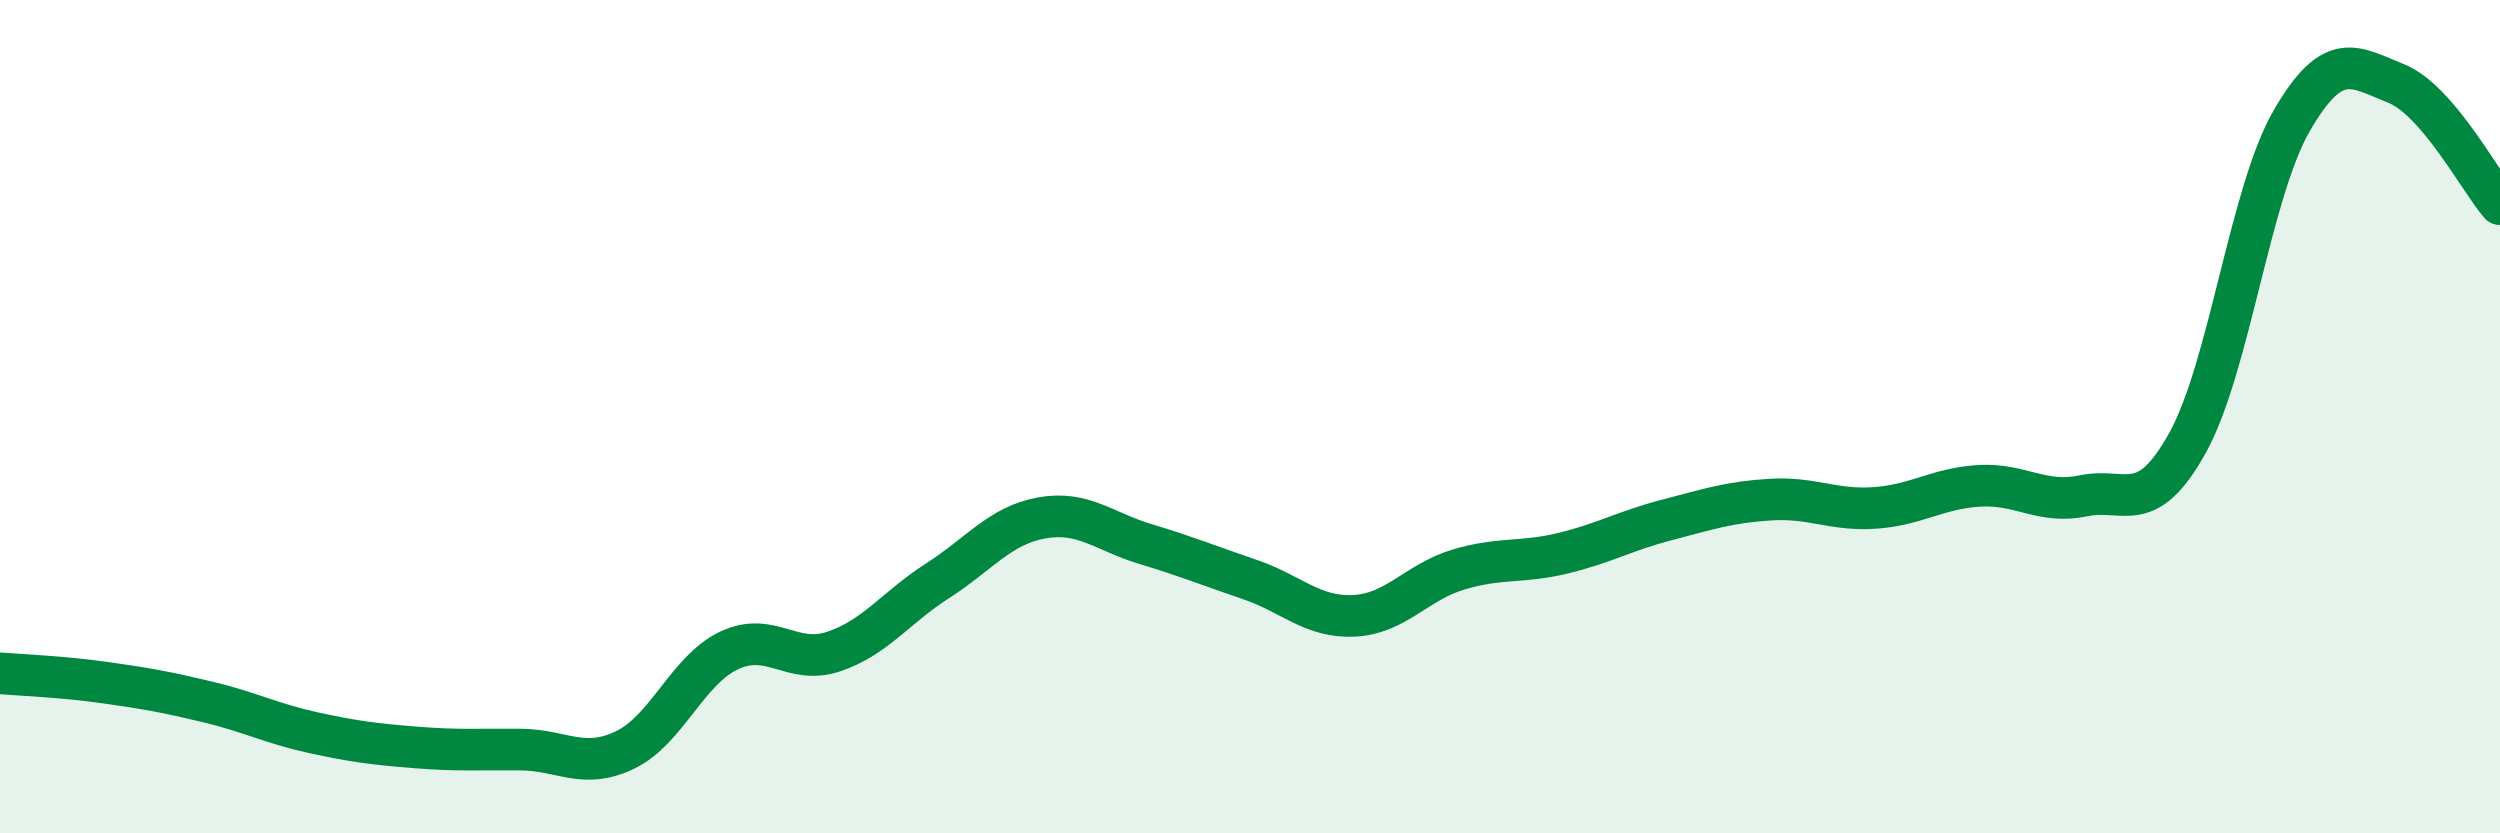
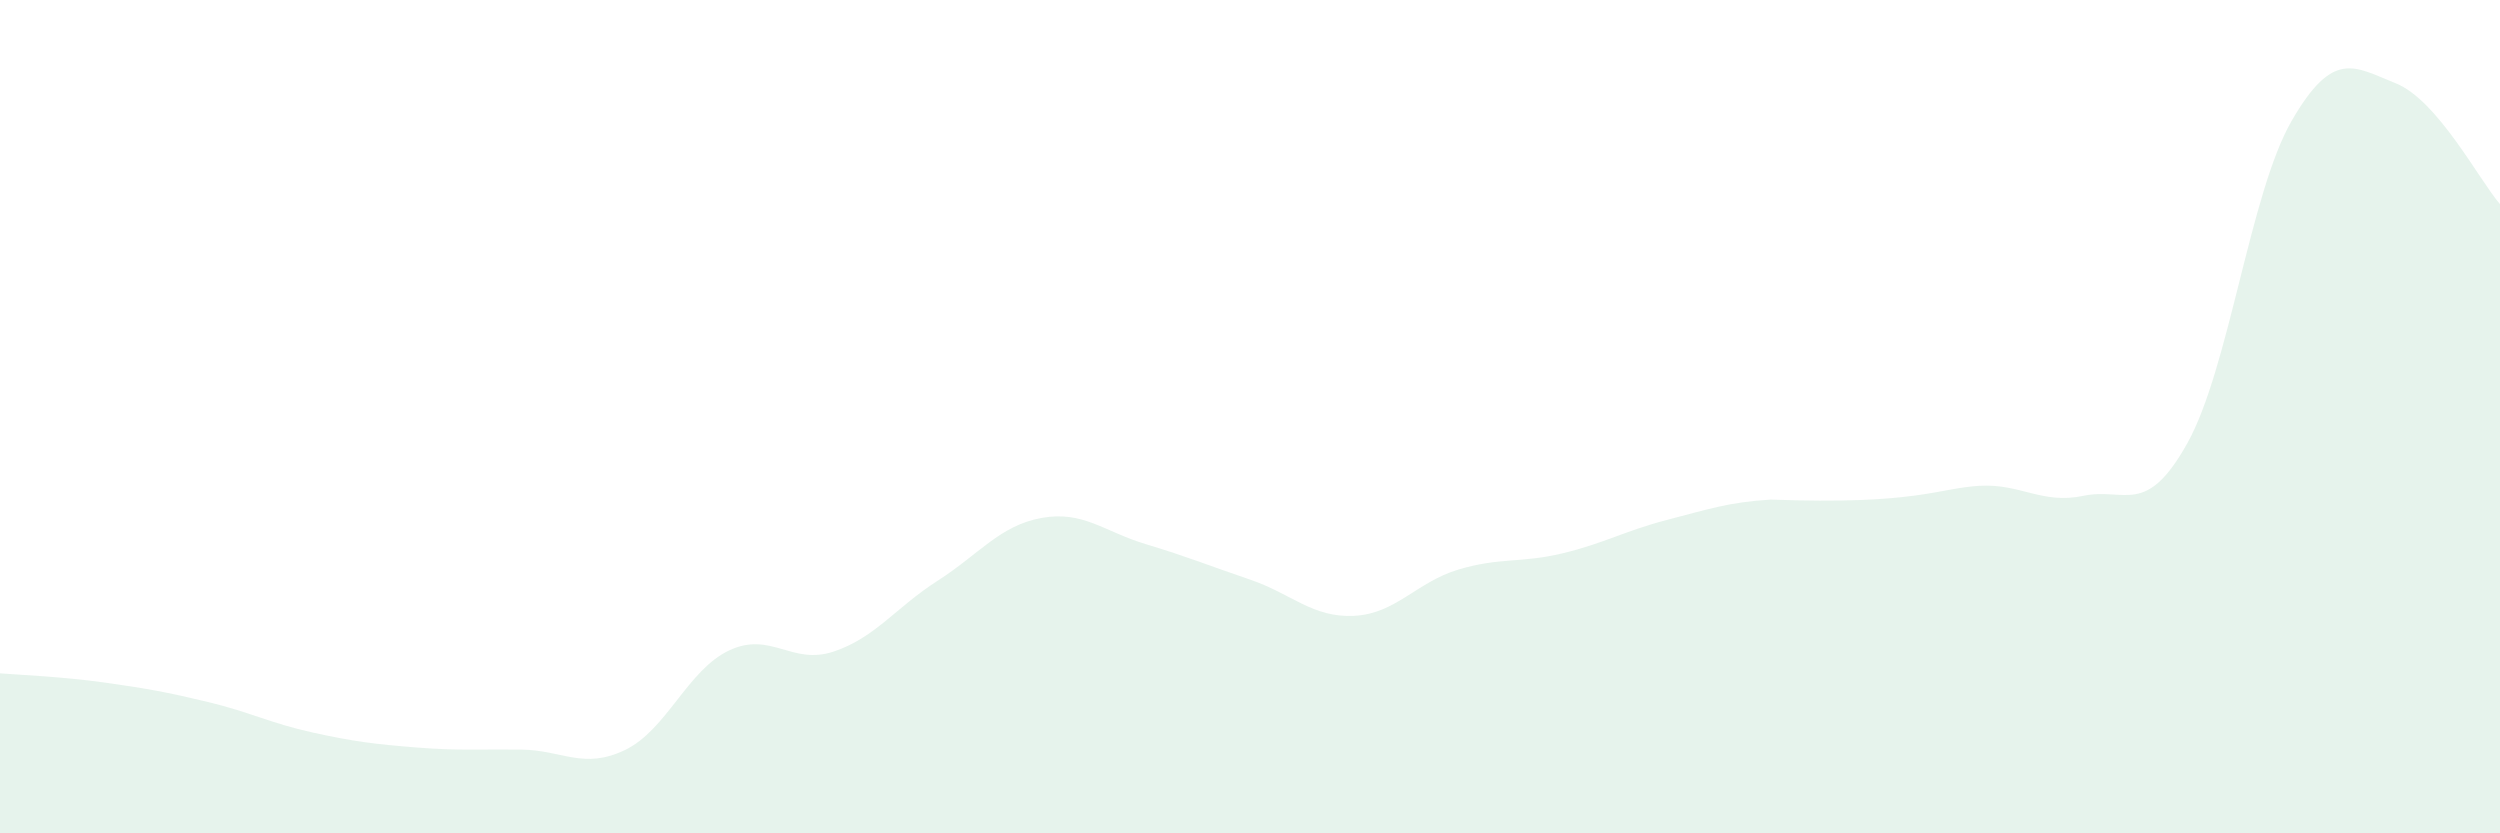
<svg xmlns="http://www.w3.org/2000/svg" width="60" height="20" viewBox="0 0 60 20">
-   <path d="M 0,16.16 C 0.5,16.2 1.5,16.24 2.5,16.38 C 3.5,16.52 4,16.61 5,16.85 C 6,17.09 6.5,17.36 7.5,17.58 C 8.5,17.8 9,17.86 10,17.94 C 11,18.02 11.5,17.98 12.5,17.99 C 13.5,18 14,18.48 15,18 C 16,17.52 16.5,16.08 17.5,15.61 C 18.5,15.14 19,15.97 20,15.64 C 21,15.31 21.5,14.58 22.5,13.94 C 23.5,13.3 24,12.61 25,12.43 C 26,12.25 26.5,12.76 27.5,13.06 C 28.5,13.36 29,13.57 30,13.91 C 31,14.25 31.5,14.83 32.5,14.78 C 33.5,14.73 34,13.97 35,13.67 C 36,13.37 36.5,13.52 37.5,13.28 C 38.5,13.04 39,12.74 40,12.48 C 41,12.22 41.5,12.05 42.5,11.99 C 43.5,11.93 44,12.26 45,12.19 C 46,12.12 46.5,11.72 47.5,11.66 C 48.5,11.6 49,12.11 50,11.9 C 51,11.69 51.5,12.43 52.5,10.63 C 53.5,8.83 54,4.63 55,2.9 C 56,1.17 56.5,1.6 57.5,2 C 58.5,2.4 59.5,4.32 60,4.9L60 20L0 20Z" fill="#008740" opacity="0.1" stroke-linecap="round" stroke-linejoin="round" />
-   <path d="M 0,16.16 C 0.5,16.2 1.5,16.24 2.5,16.38 C 3.5,16.52 4,16.61 5,16.85 C 6,17.09 6.5,17.36 7.5,17.58 C 8.5,17.8 9,17.86 10,17.94 C 11,18.02 11.5,17.98 12.5,17.99 C 13.5,18 14,18.48 15,18 C 16,17.52 16.5,16.08 17.5,15.61 C 18.5,15.14 19,15.97 20,15.64 C 21,15.31 21.5,14.58 22.5,13.94 C 23.5,13.3 24,12.61 25,12.43 C 26,12.25 26.5,12.76 27.5,13.06 C 28.5,13.36 29,13.57 30,13.91 C 31,14.25 31.5,14.83 32.5,14.78 C 33.5,14.73 34,13.97 35,13.67 C 36,13.37 36.5,13.52 37.5,13.28 C 38.5,13.04 39,12.74 40,12.48 C 41,12.22 41.5,12.05 42.5,11.99 C 43.5,11.93 44,12.26 45,12.19 C 46,12.12 46.5,11.72 47.5,11.66 C 48.5,11.6 49,12.11 50,11.9 C 51,11.69 51.5,12.43 52.5,10.63 C 53.5,8.83 54,4.63 55,2.9 C 56,1.17 56.5,1.6 57.5,2 C 58.5,2.4 59.5,4.32 60,4.9" stroke="#008740" stroke-width="1" fill="none" stroke-linecap="round" stroke-linejoin="round" />
+   <path d="M 0,16.16 C 0.5,16.2 1.5,16.24 2.5,16.38 C 3.5,16.52 4,16.61 5,16.85 C 6,17.09 6.5,17.36 7.5,17.58 C 8.5,17.8 9,17.86 10,17.94 C 11,18.02 11.5,17.98 12.5,17.99 C 13.5,18 14,18.48 15,18 C 16,17.52 16.5,16.08 17.5,15.61 C 18.5,15.14 19,15.97 20,15.64 C 21,15.31 21.5,14.58 22.5,13.94 C 23.5,13.3 24,12.61 25,12.43 C 26,12.25 26.5,12.76 27.5,13.06 C 28.5,13.36 29,13.57 30,13.91 C 31,14.25 31.5,14.83 32.5,14.78 C 33.5,14.73 34,13.97 35,13.67 C 36,13.37 36.5,13.52 37.5,13.28 C 38.5,13.04 39,12.74 40,12.48 C 41,12.22 41.5,12.05 42.5,11.99 C 46,12.12 46.5,11.72 47.5,11.66 C 48.5,11.6 49,12.11 50,11.9 C 51,11.69 51.5,12.43 52.5,10.63 C 53.5,8.83 54,4.63 55,2.9 C 56,1.17 56.5,1.6 57.5,2 C 58.5,2.4 59.5,4.32 60,4.9L60 20L0 20Z" fill="#008740" opacity="0.1" stroke-linecap="round" stroke-linejoin="round" />
</svg>